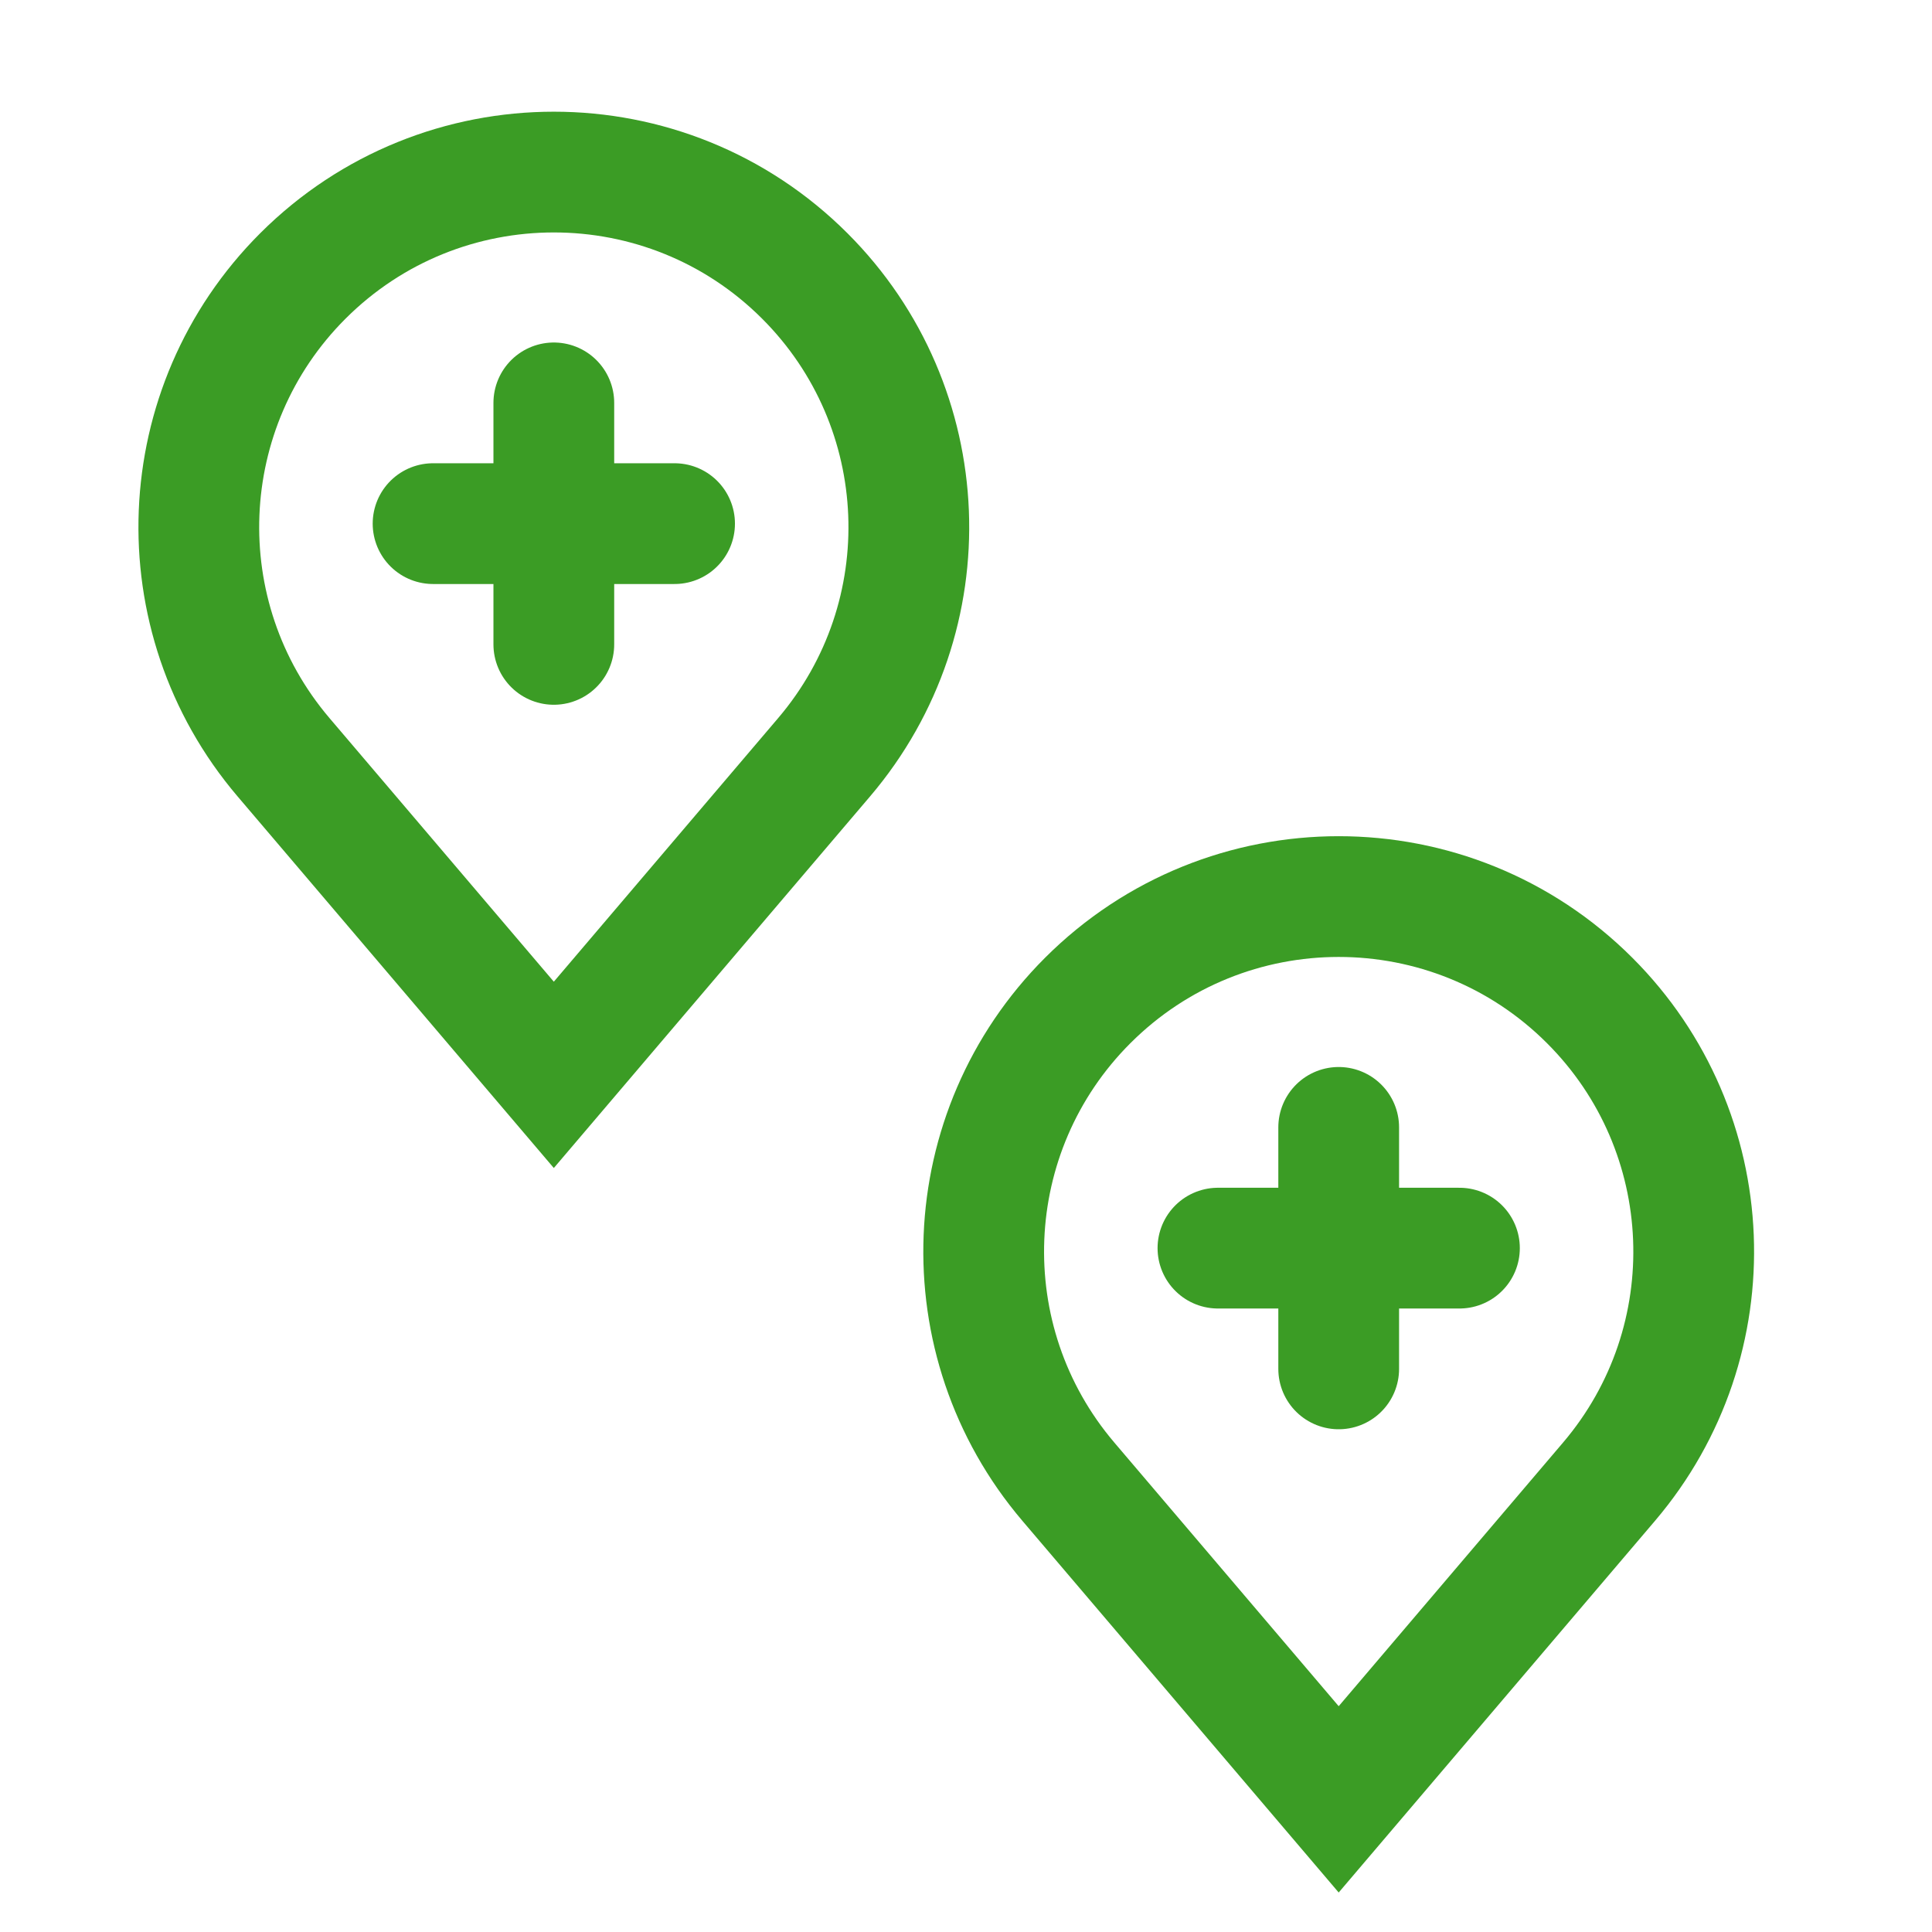
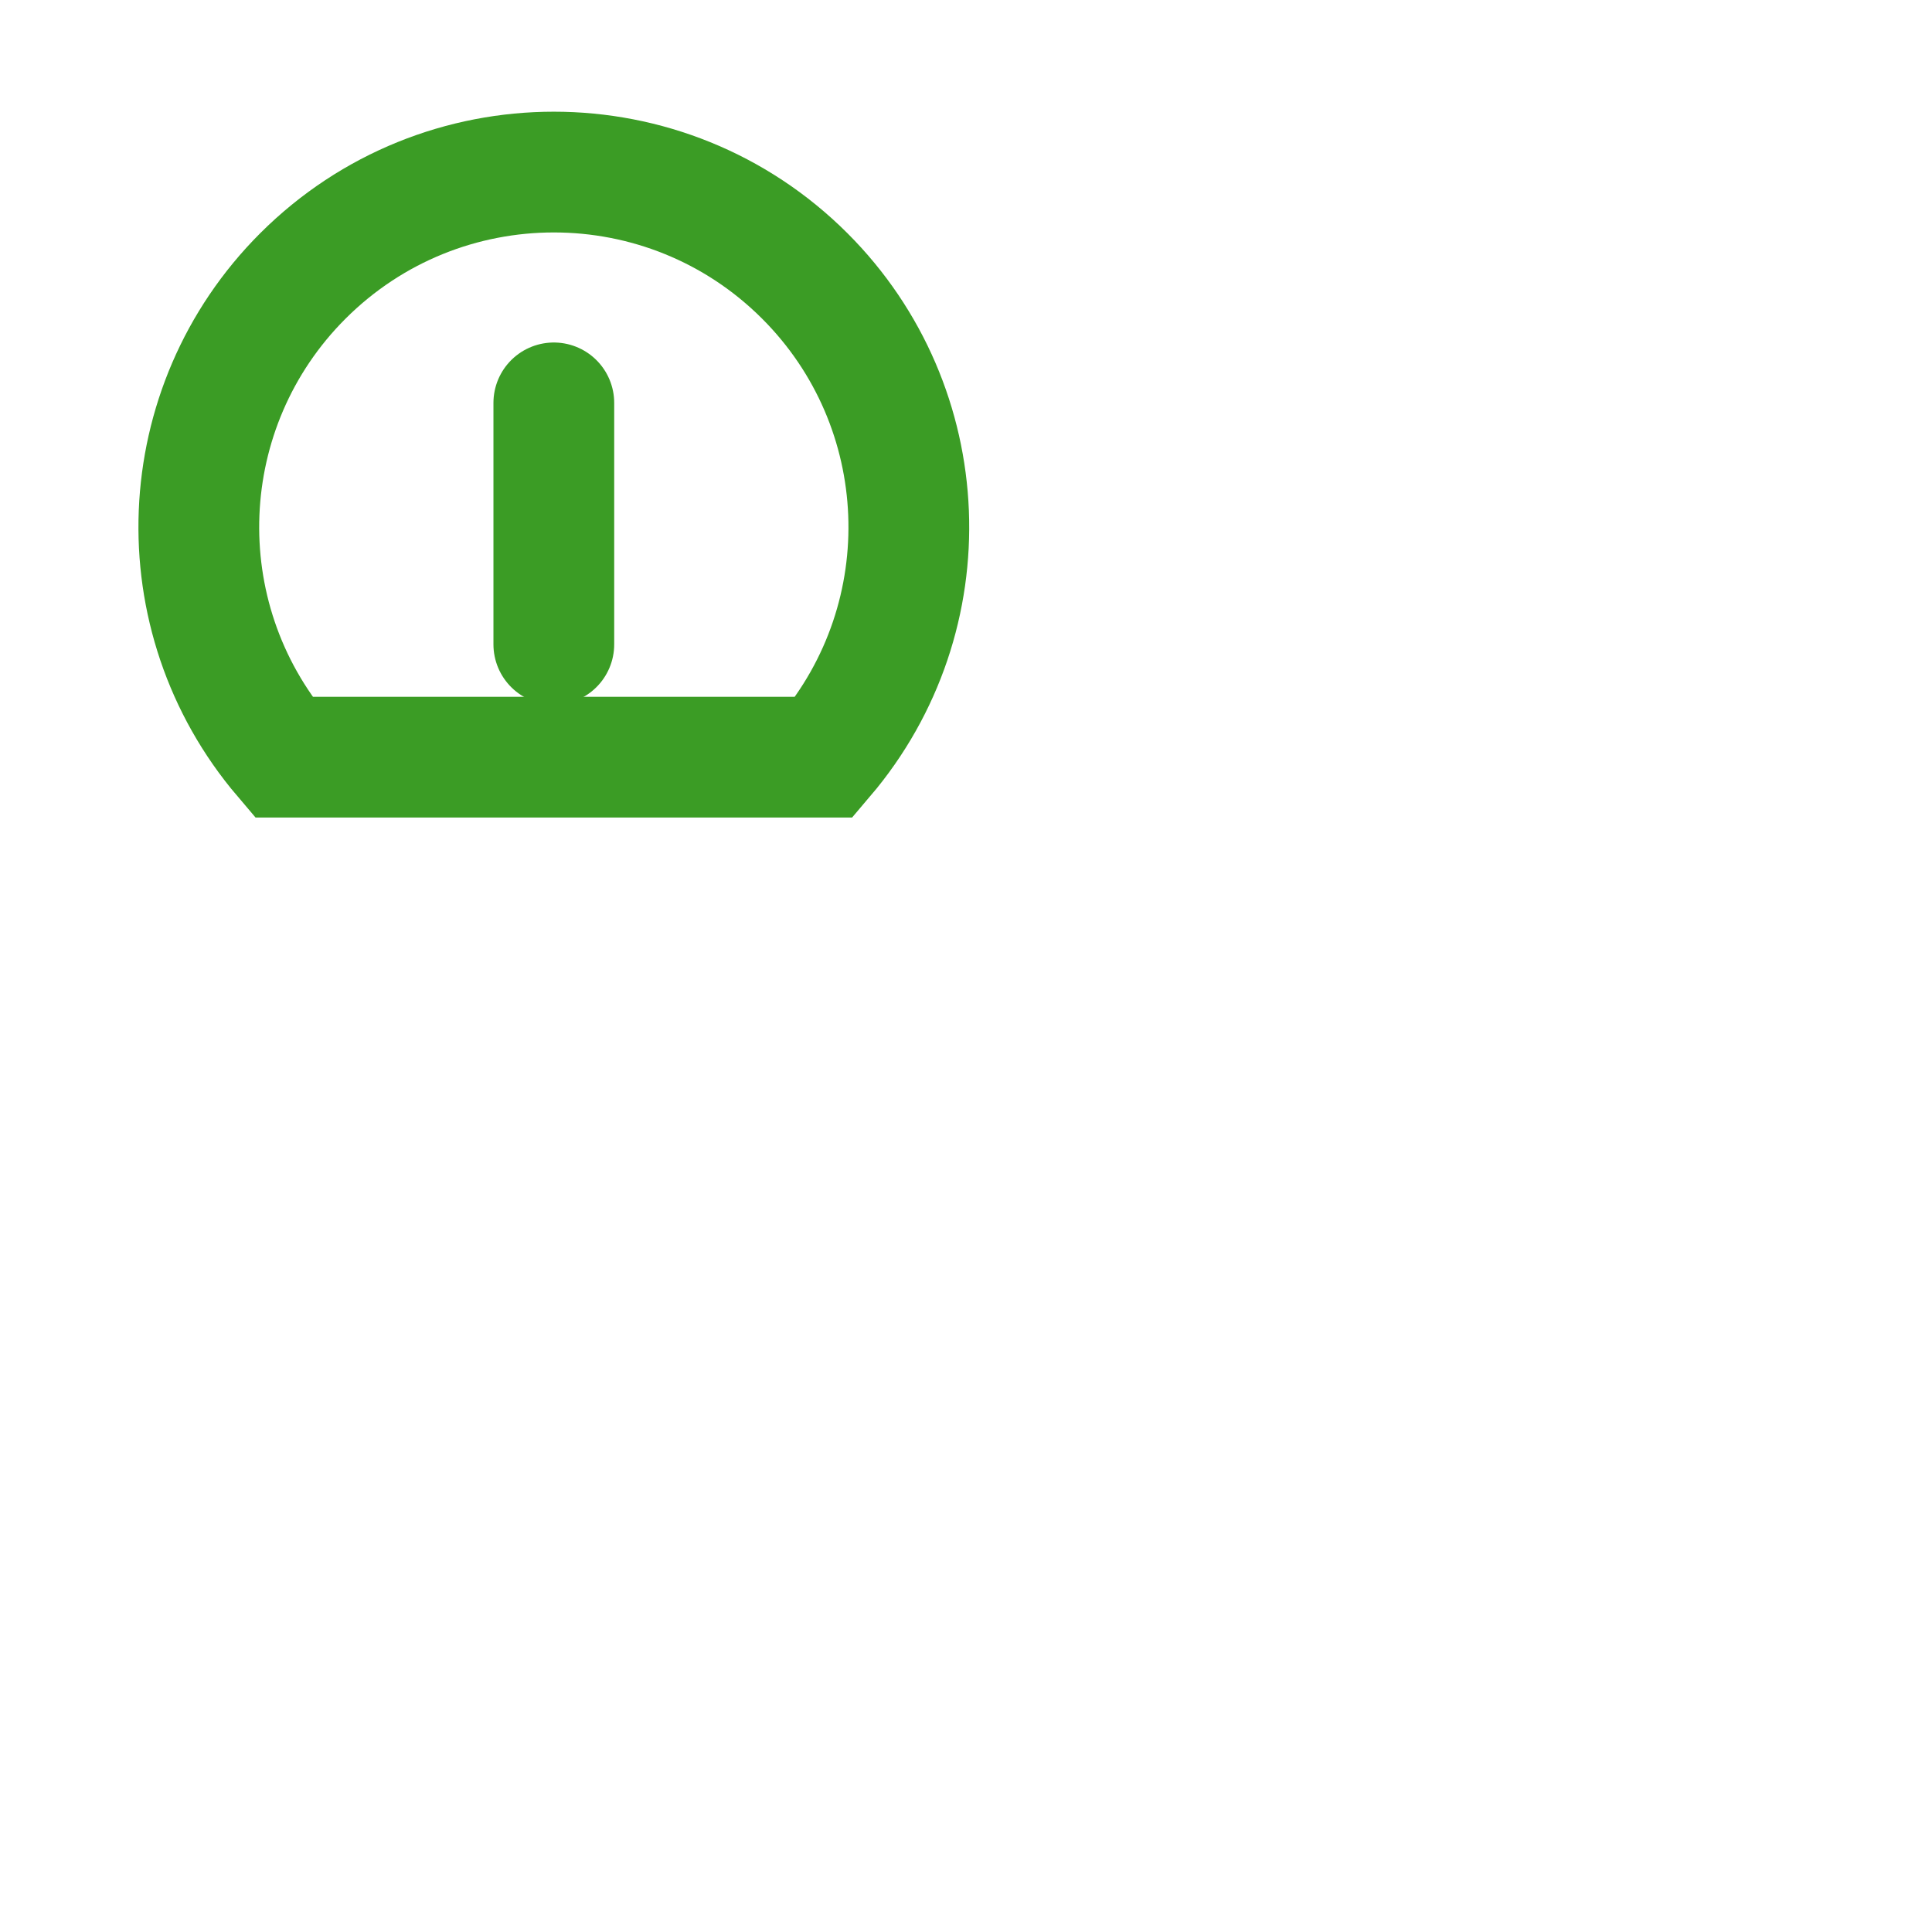
<svg xmlns="http://www.w3.org/2000/svg" width="32" height="32" viewBox="0 0 32 32" fill="none">
  <g clip-path="url(#clip0_47_7097)">
-     <path d="M5.015 4.572C7.312 2.276 11.035 2.276 13.331 4.572C15.498 6.739 15.637 10.207 13.651 12.541L9.173 17.803L4.695 12.541C2.709 10.207 2.848 6.739 5.015 4.572Z" stroke="#3B9C25" stroke-width="2" />
-     <path d="M18.015 16.572C20.311 14.276 24.035 14.276 26.331 16.572C28.498 18.739 28.637 22.207 26.651 24.541L22.173 29.803L17.695 24.541C15.709 22.207 15.848 18.739 18.015 16.572Z" stroke="#3B9C25" stroke-width="2" />
-     <path d="M11.173 8.673L7.173 8.673" stroke="#3B9C25" stroke-width="2" stroke-linecap="round" />
-     <path d="M24.173 20.673L20.173 20.673" stroke="#3B9C25" stroke-width="2" stroke-linecap="round" />
+     <path d="M5.015 4.572C7.312 2.276 11.035 2.276 13.331 4.572C15.498 6.739 15.637 10.207 13.651 12.541L4.695 12.541C2.709 10.207 2.848 6.739 5.015 4.572Z" stroke="#3B9C25" stroke-width="2" />
    <path d="M9.173 10.673L9.173 6.673" stroke="#3B9C25" stroke-width="2" stroke-linecap="round" />
-     <path d="M22.173 22.673L22.173 18.673" stroke="#3B9C25" stroke-width="2" stroke-linecap="round" />
  </g>
  <defs>
    <clipPath id="clip0_47_7097">
      <rect width="32" height="32" fill="white" />
    </clipPath>
  </defs>
</svg>